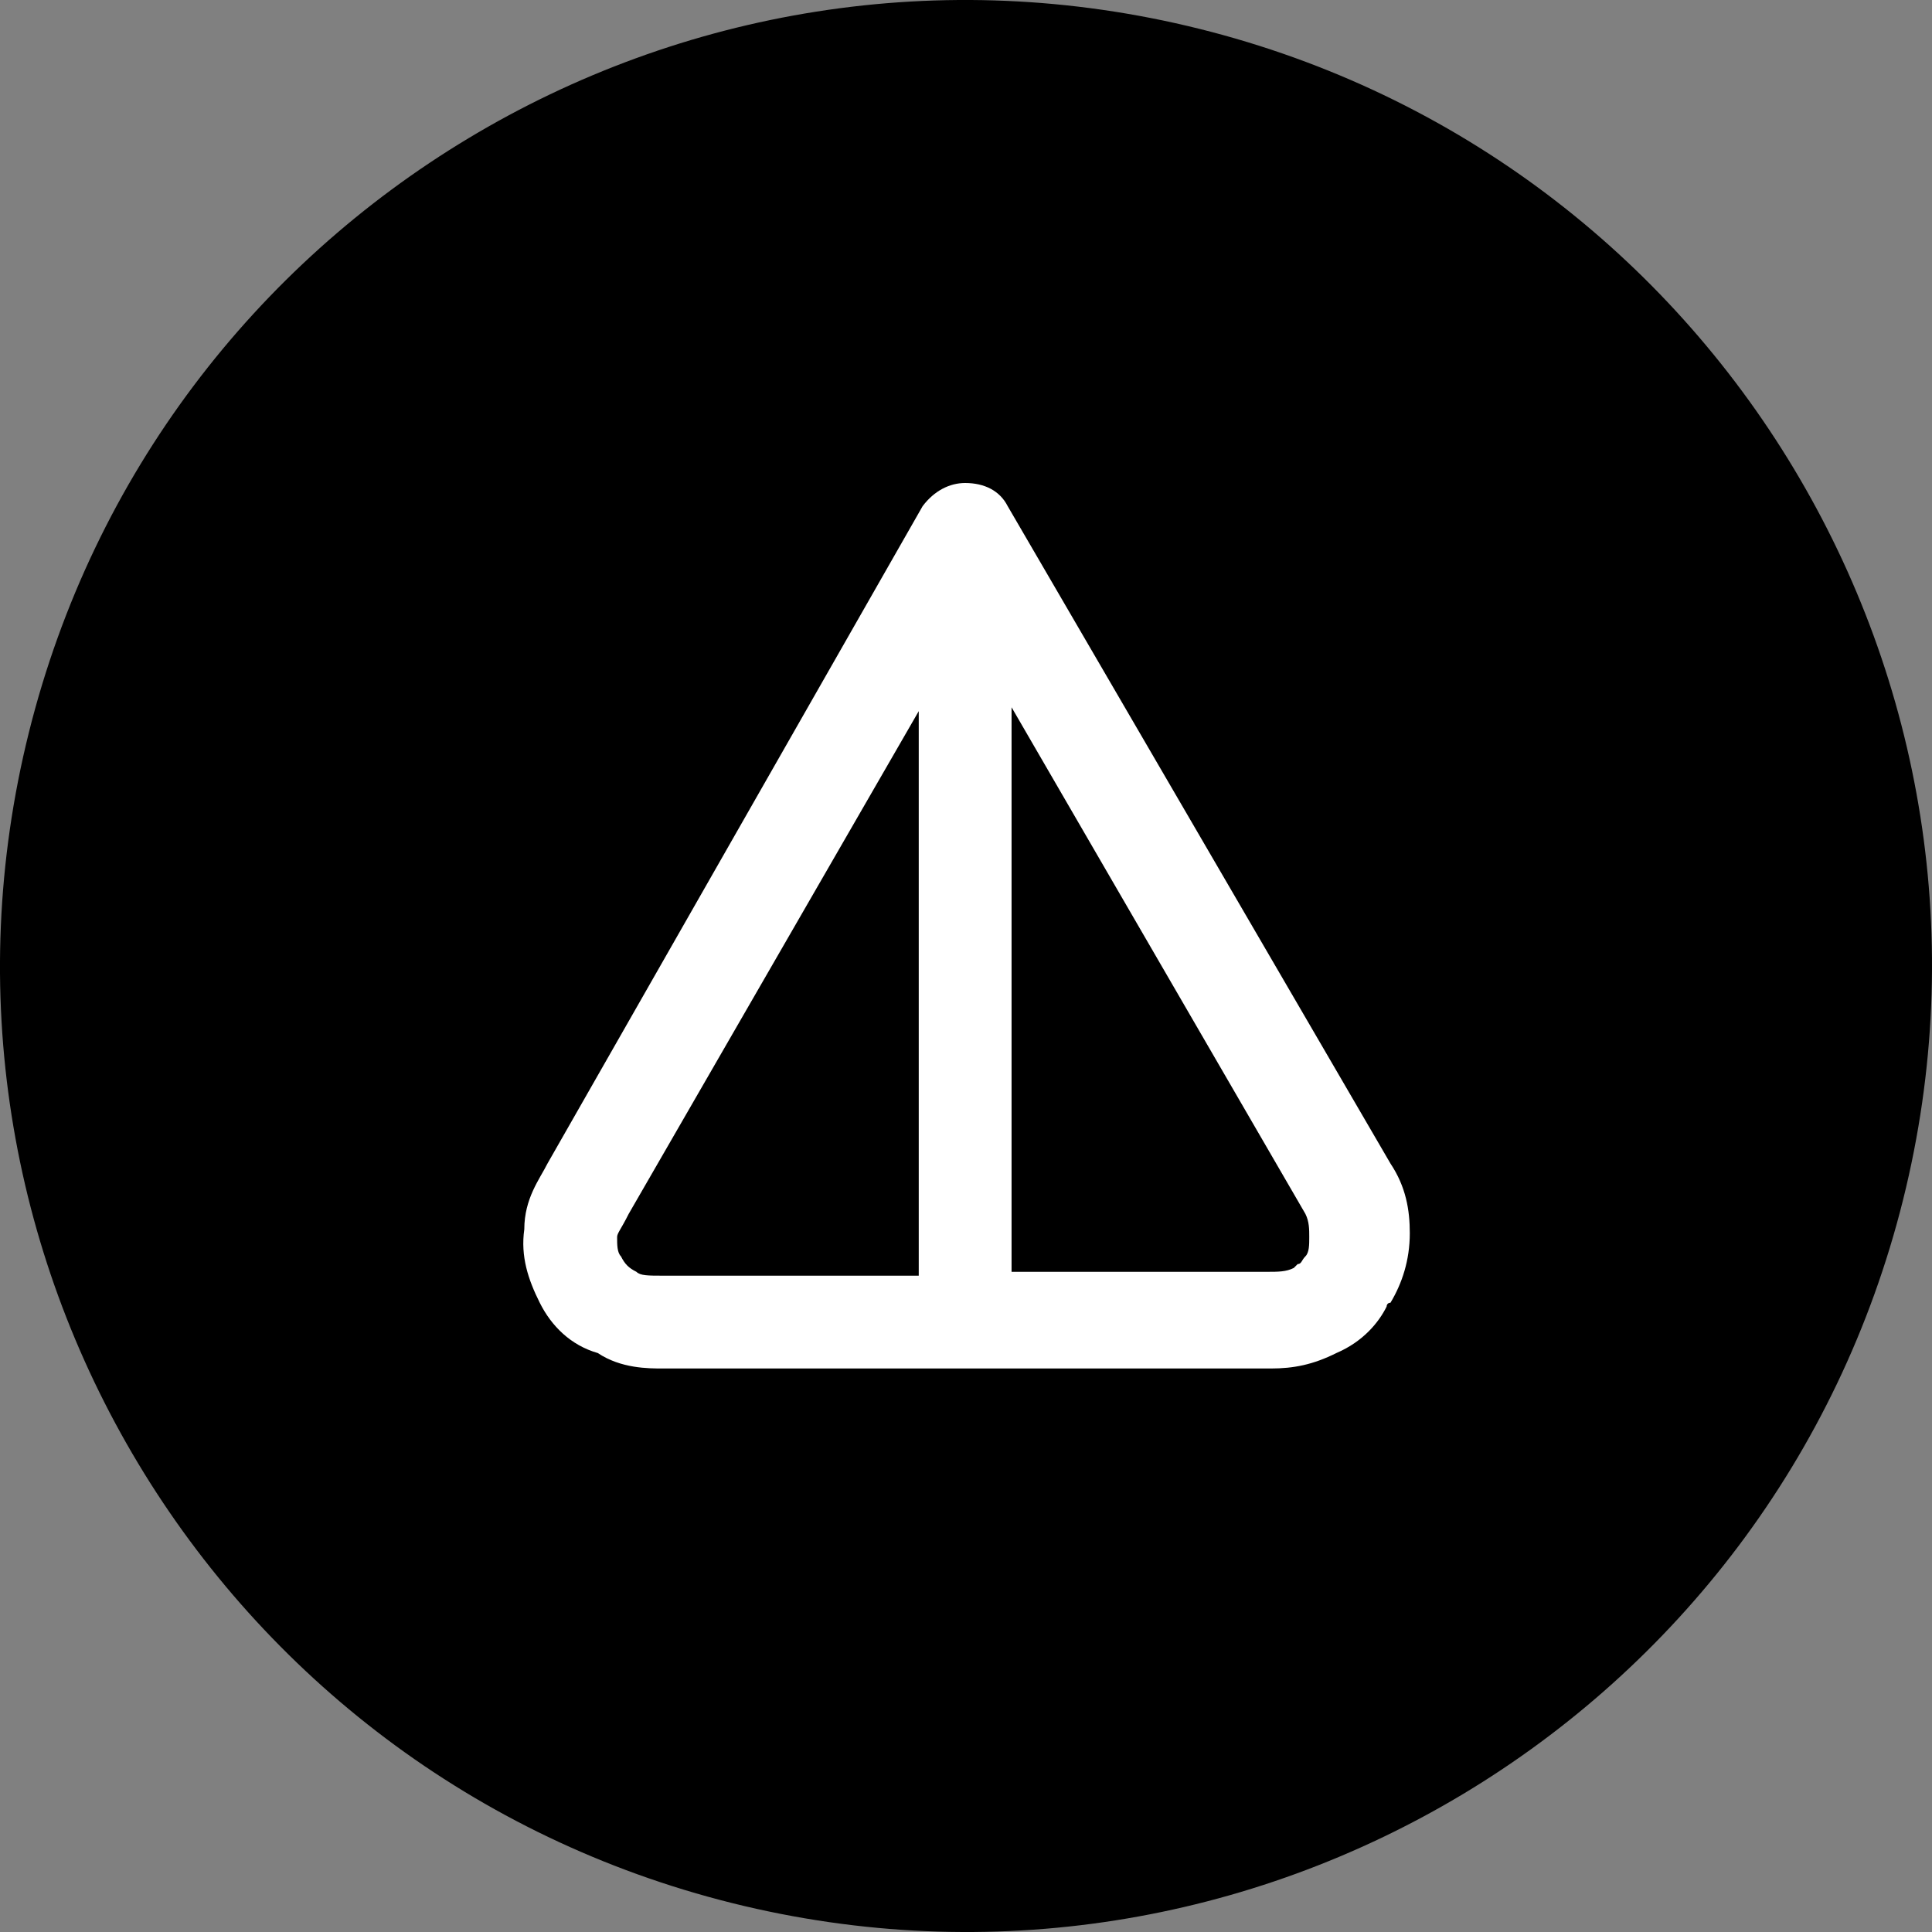
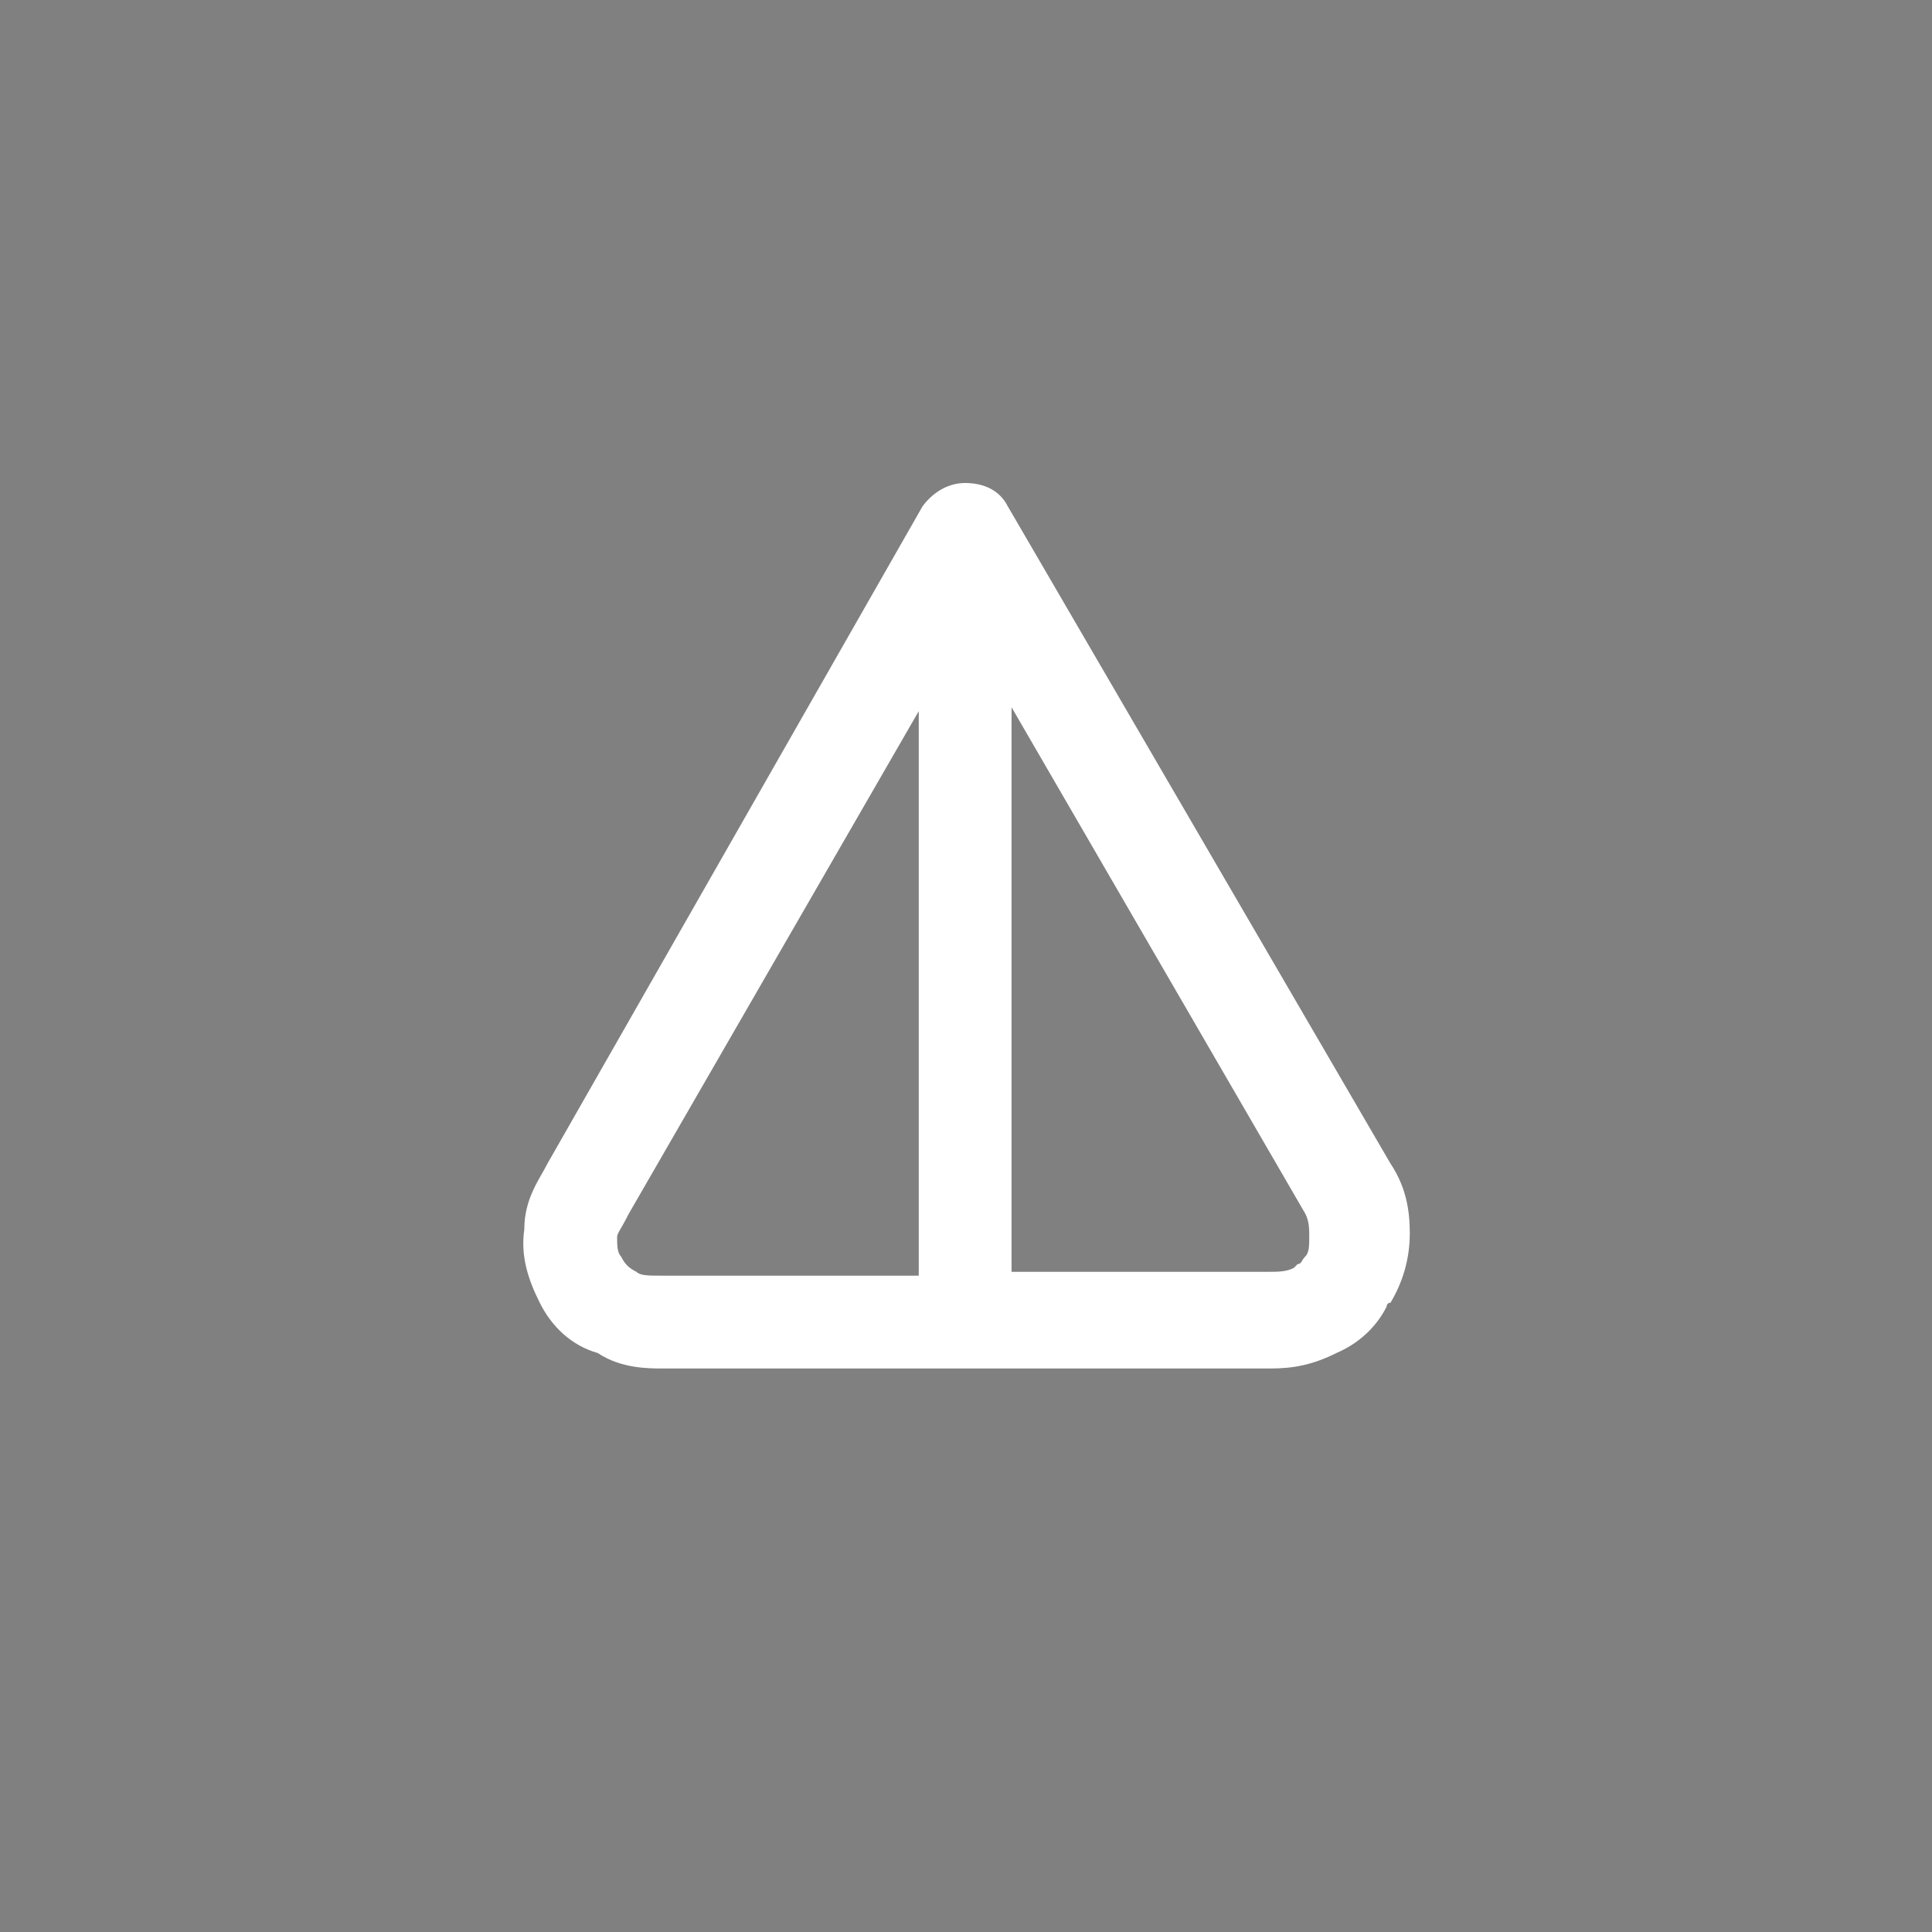
<svg xmlns="http://www.w3.org/2000/svg" width="24" height="24" viewBox="0 0 24 24" fill="none">
  <rect x="0" y="0" width="24" height="24" fill="#808080" stroke="none" />
-   <path d="M23.641 14.903C22.038 21.331 15.526 25.244 9.096 23.641C2.669 22.038 -1.244 15.527 0.359 9.098C1.962 2.669 8.473 -1.244 14.902 0.359C21.331 1.962 25.244 8.474 23.641 14.903V14.903Z" fill="black" />
  <path fill-rule="evenodd" clip-rule="evenodd" d="M8.242 17H15.784C16.072 17 16.312 16.952 16.601 16.808C16.937 16.664 17.129 16.424 17.225 16.231C17.225 16.231 17.225 16.183 17.273 16.183C17.417 15.943 17.513 15.655 17.513 15.319C17.513 15.031 17.465 14.742 17.273 14.454L12.518 6.288C12.421 6.096 12.229 6 11.989 6C11.797 6 11.605 6.096 11.461 6.288L6.801 14.454C6.705 14.646 6.513 14.886 6.513 15.271C6.465 15.607 6.561 15.895 6.705 16.183C6.849 16.472 7.09 16.712 7.426 16.808C7.714 17 8.05 17 8.242 17ZM11.413 15.847H8.242C8.05 15.847 7.954 15.847 7.906 15.799C7.81 15.751 7.762 15.703 7.714 15.607C7.666 15.559 7.666 15.463 7.666 15.367C7.666 15.319 7.714 15.271 7.81 15.079L11.413 8.834V15.847ZM12.566 15.847V8.786L16.216 15.079C16.264 15.175 16.264 15.271 16.264 15.367C16.264 15.463 16.264 15.559 16.216 15.607C16.168 15.655 16.168 15.703 16.12 15.703L16.072 15.751C15.976 15.799 15.88 15.799 15.736 15.799H12.566V15.847Z" fill="white" />
</svg>